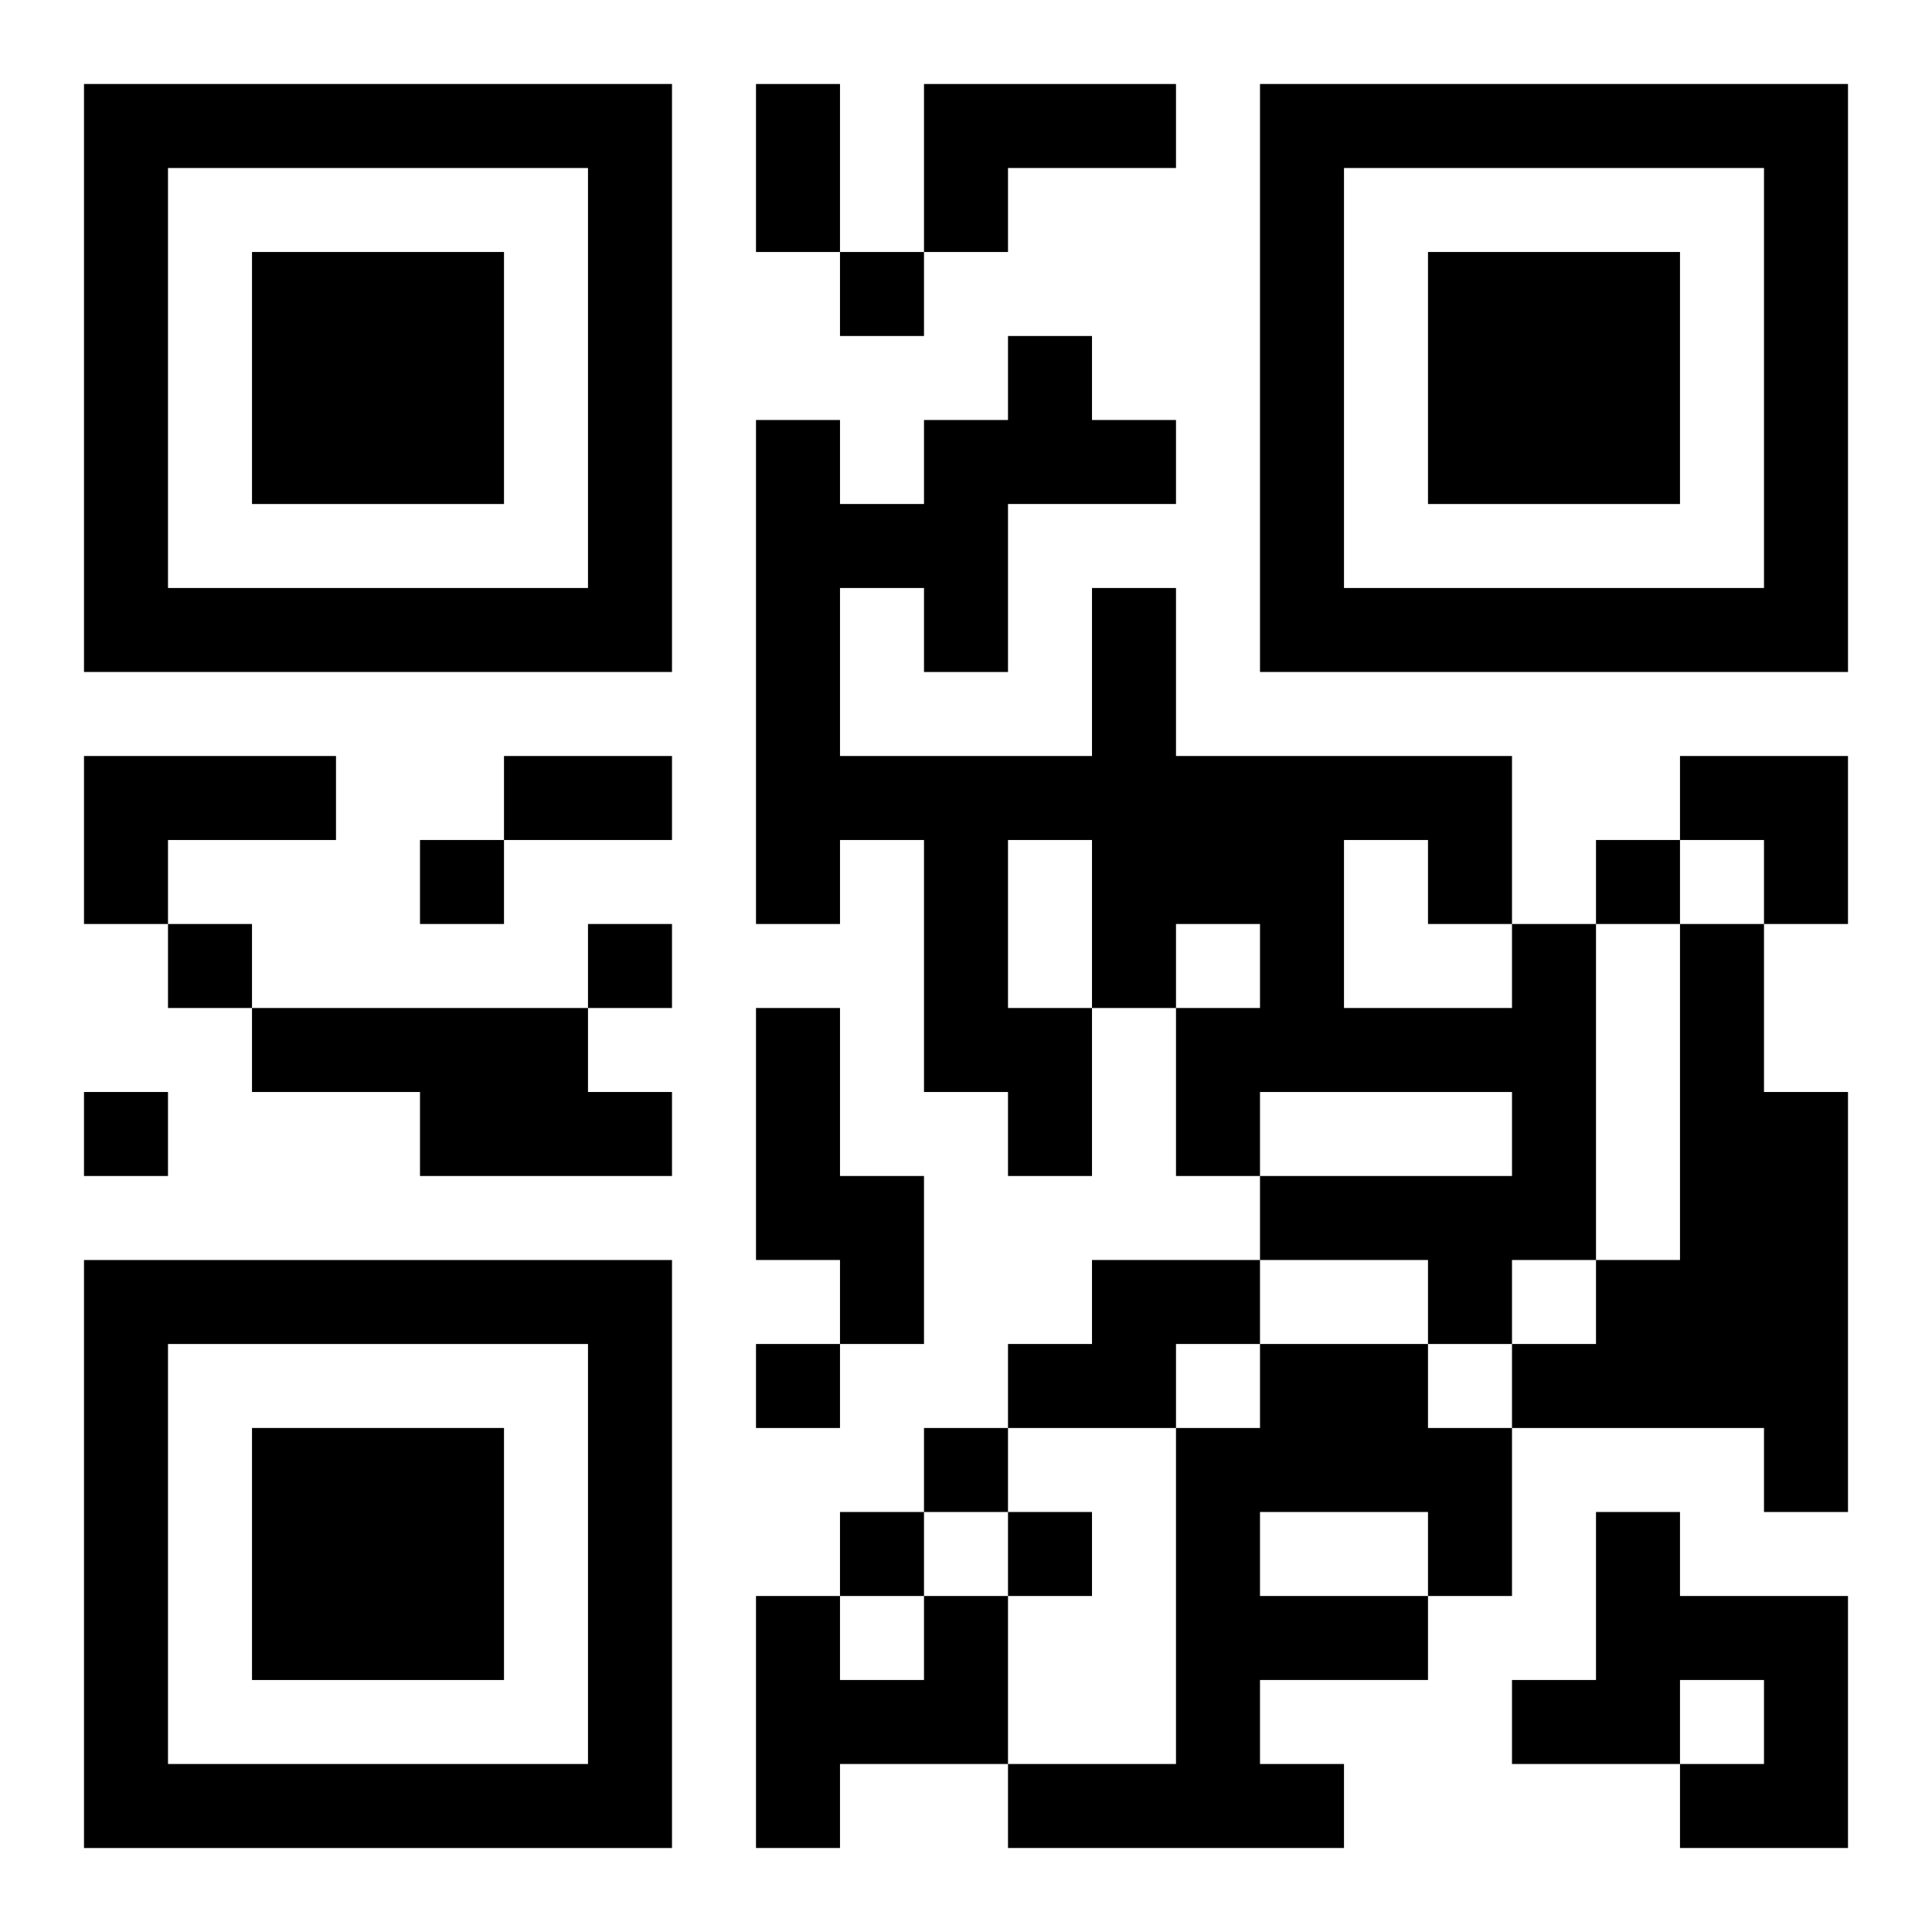
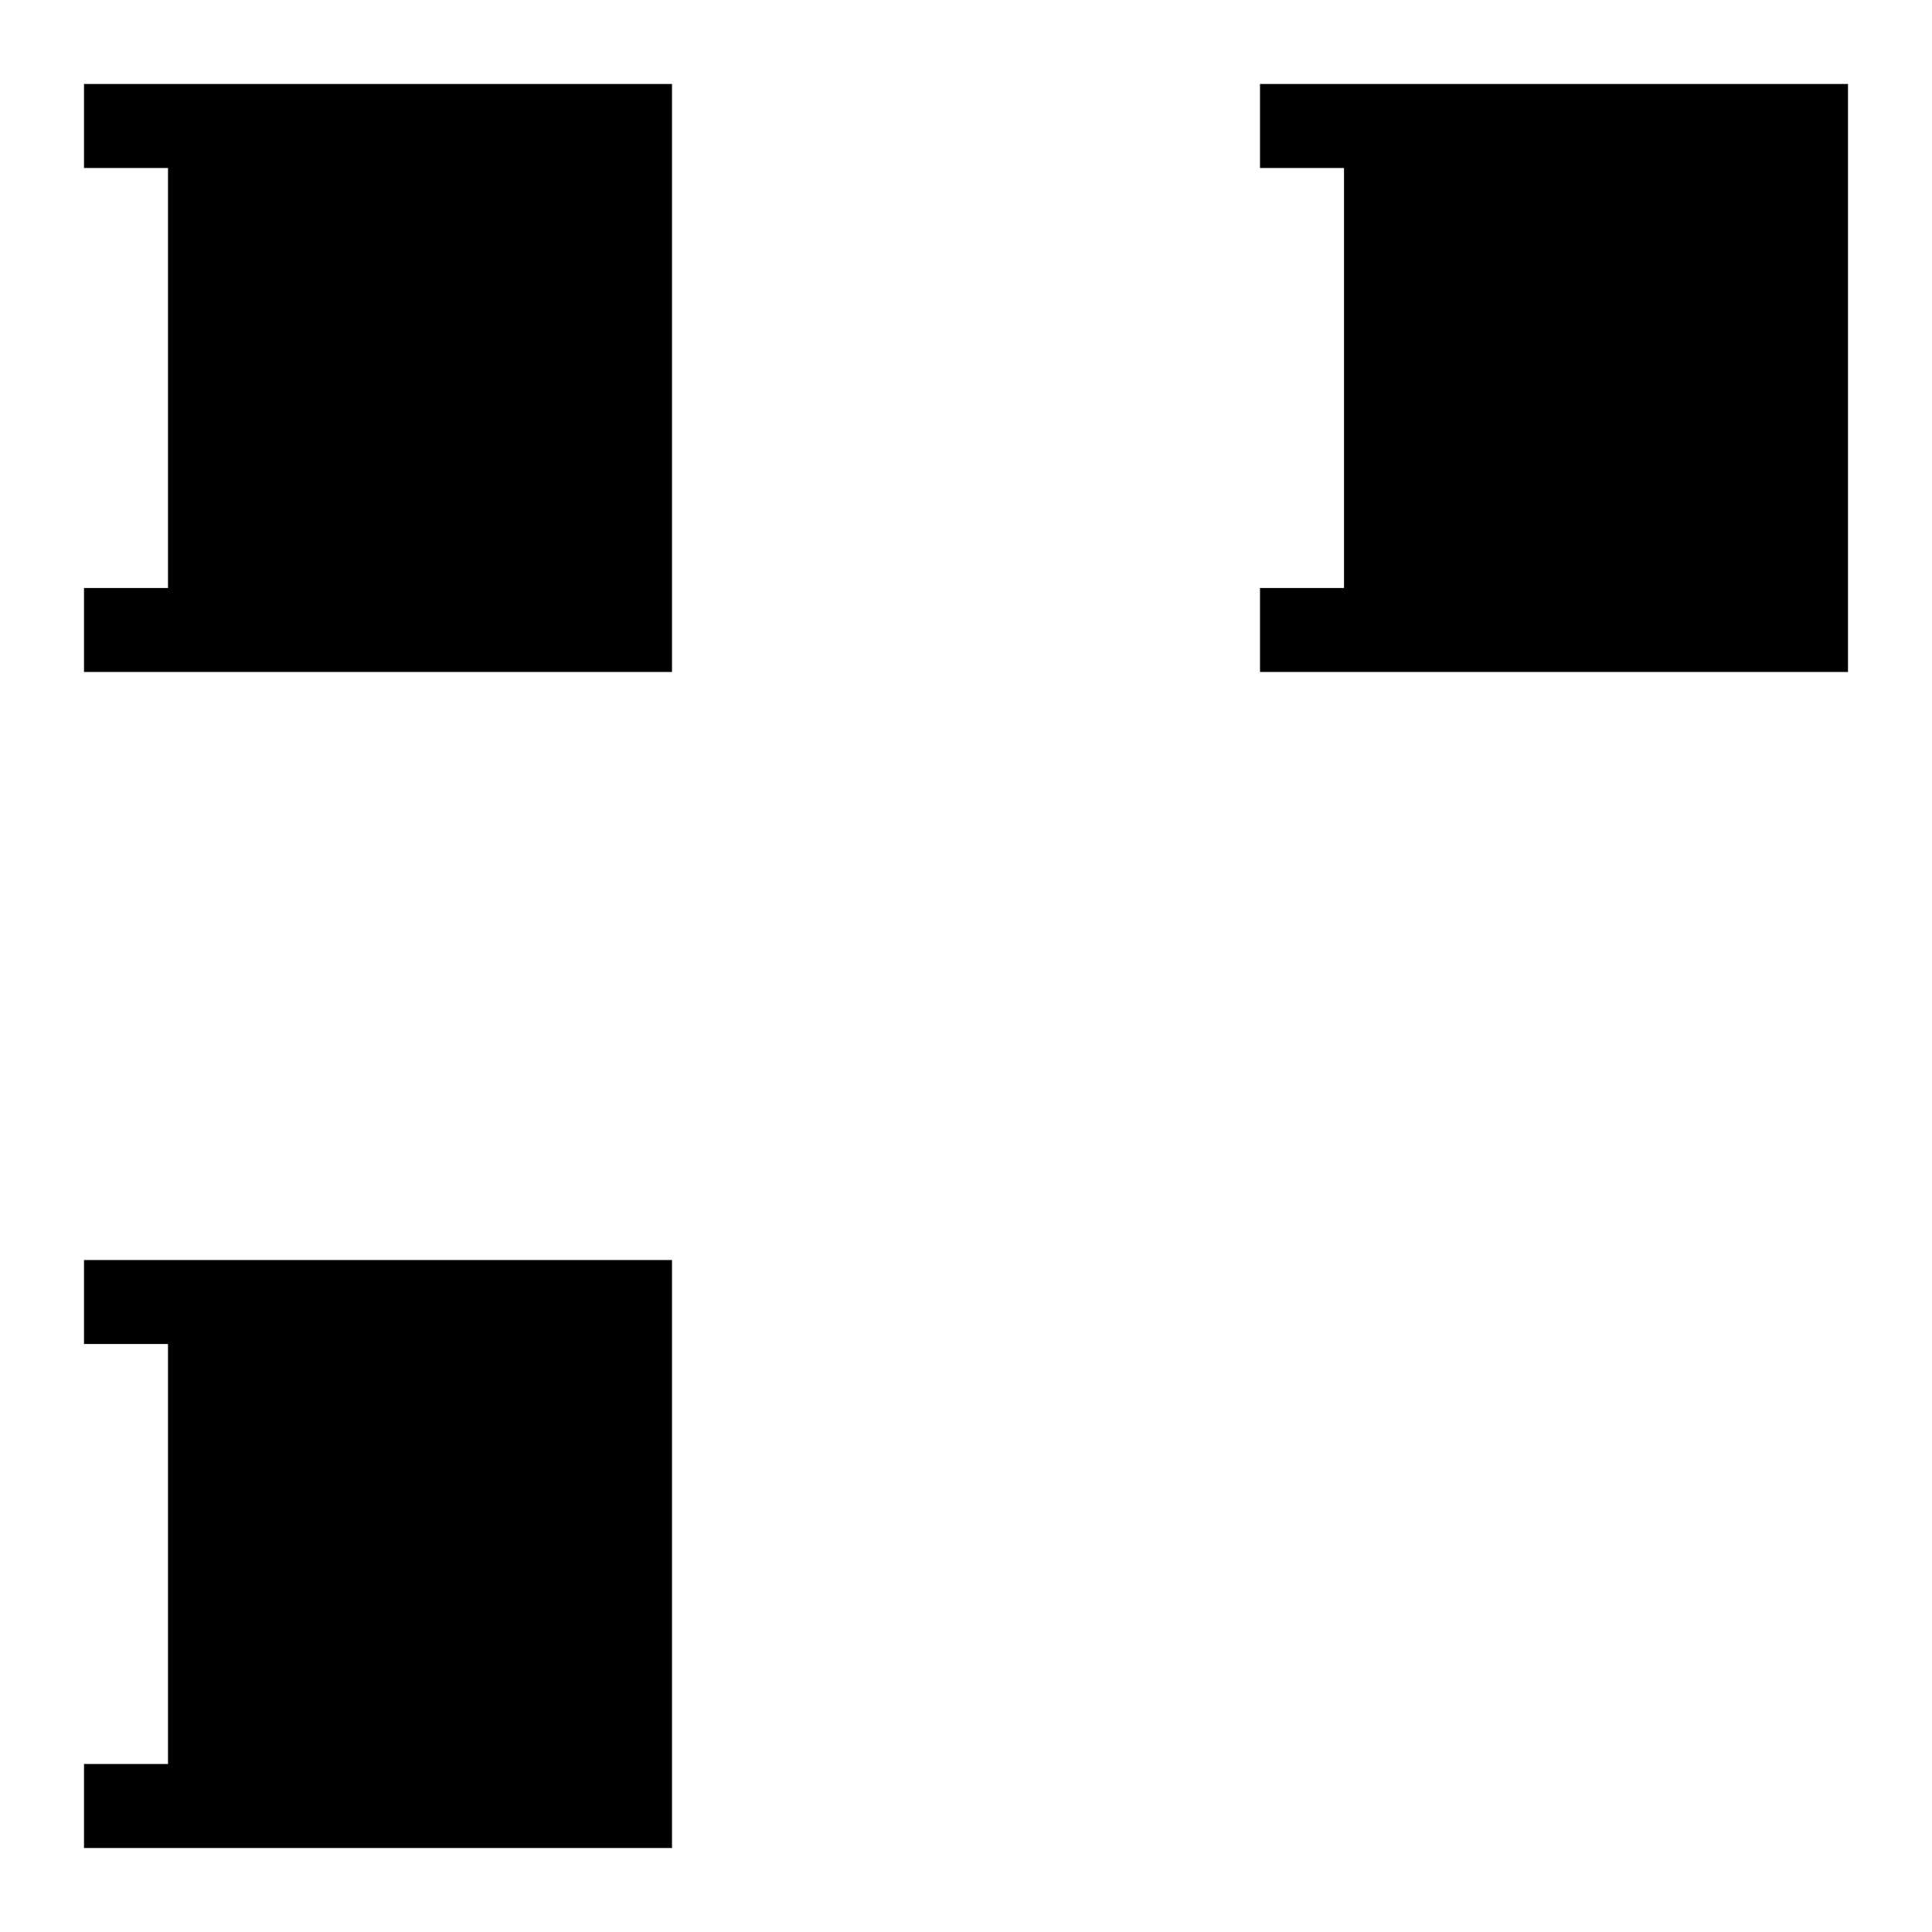
<svg xmlns="http://www.w3.org/2000/svg" xmlns:xlink="http://www.w3.org/1999/xlink" width="250" height="250" baseProfile="full" version="1.1" viewBox="-1 -1 23 23">
  <symbol id="a">
-     <path d="m0 7v7h7v-7h-7zm1 1h5v5h-5v-5zm1 1v3h3v-3h-3z" />
+     <path d="m0 7v7h7v-7h-7zm1 1v5h-5v-5zm1 1v3h3v-3h-3z" />
  </symbol>
  <use y="-7" xlink:href="#a" />
  <use y="7" xlink:href="#a" />
  <use x="14" y="-7" xlink:href="#a" />
-   <path d="m10 0h3v1h-2v1h-1v-2m-10 8h3v1h-2v1h-1v-2m17 2h1v4h-1v1h-1v-1h-2v-1h3v-1h-3v1h-1v-2h1v-1h-1v1h-1v2h-1v-1h-1v-3h-1v1h-1v-6h1v1h1v-1h1v-1h1v1h1v1h-2v2h-1v-1h-1v2h3v-2h1v2h4v2m-6-1v2h1v-2h-1m4 0v2h2v-1h-1v-1h-1m4 1h1v2h1v5h-1v-1h-3v-1h1v-1h1v-4m-17 1h4v1h1v1h-3v-1h-2v-1m6 0h1v2h1v2h-1v-1h-1v-3m4 3h2v1h-1v1h-2v-1h1v-1m2 1h2v1h1v2h-1v1h-2v1h1v1h-4v-1h2v-4h1v-1m0 2v1h2v-1h-2m4 0h1v1h2v3h-2v-1h1v-1h-1v1h-2v-1h1v-2m-8 1h1v2h-2v1h-1v-3h1v1h1v-1m-1-16v1h1v-1h-1m-5 7v1h1v-1h-1m14 0v1h1v-1h-1m-17 1v1h1v-1h-1m5 0v1h1v-1h-1m-6 2v1h1v-1h-1m8 3v1h1v-1h-1m2 1v1h1v-1h-1m-1 1v1h1v-1h-1m2 0v1h1v-1h-1m-3-17h1v2h-1v-2m-3 8h2v1h-2v-1m14 0h2v2h-1v-1h-1z" />
</svg>